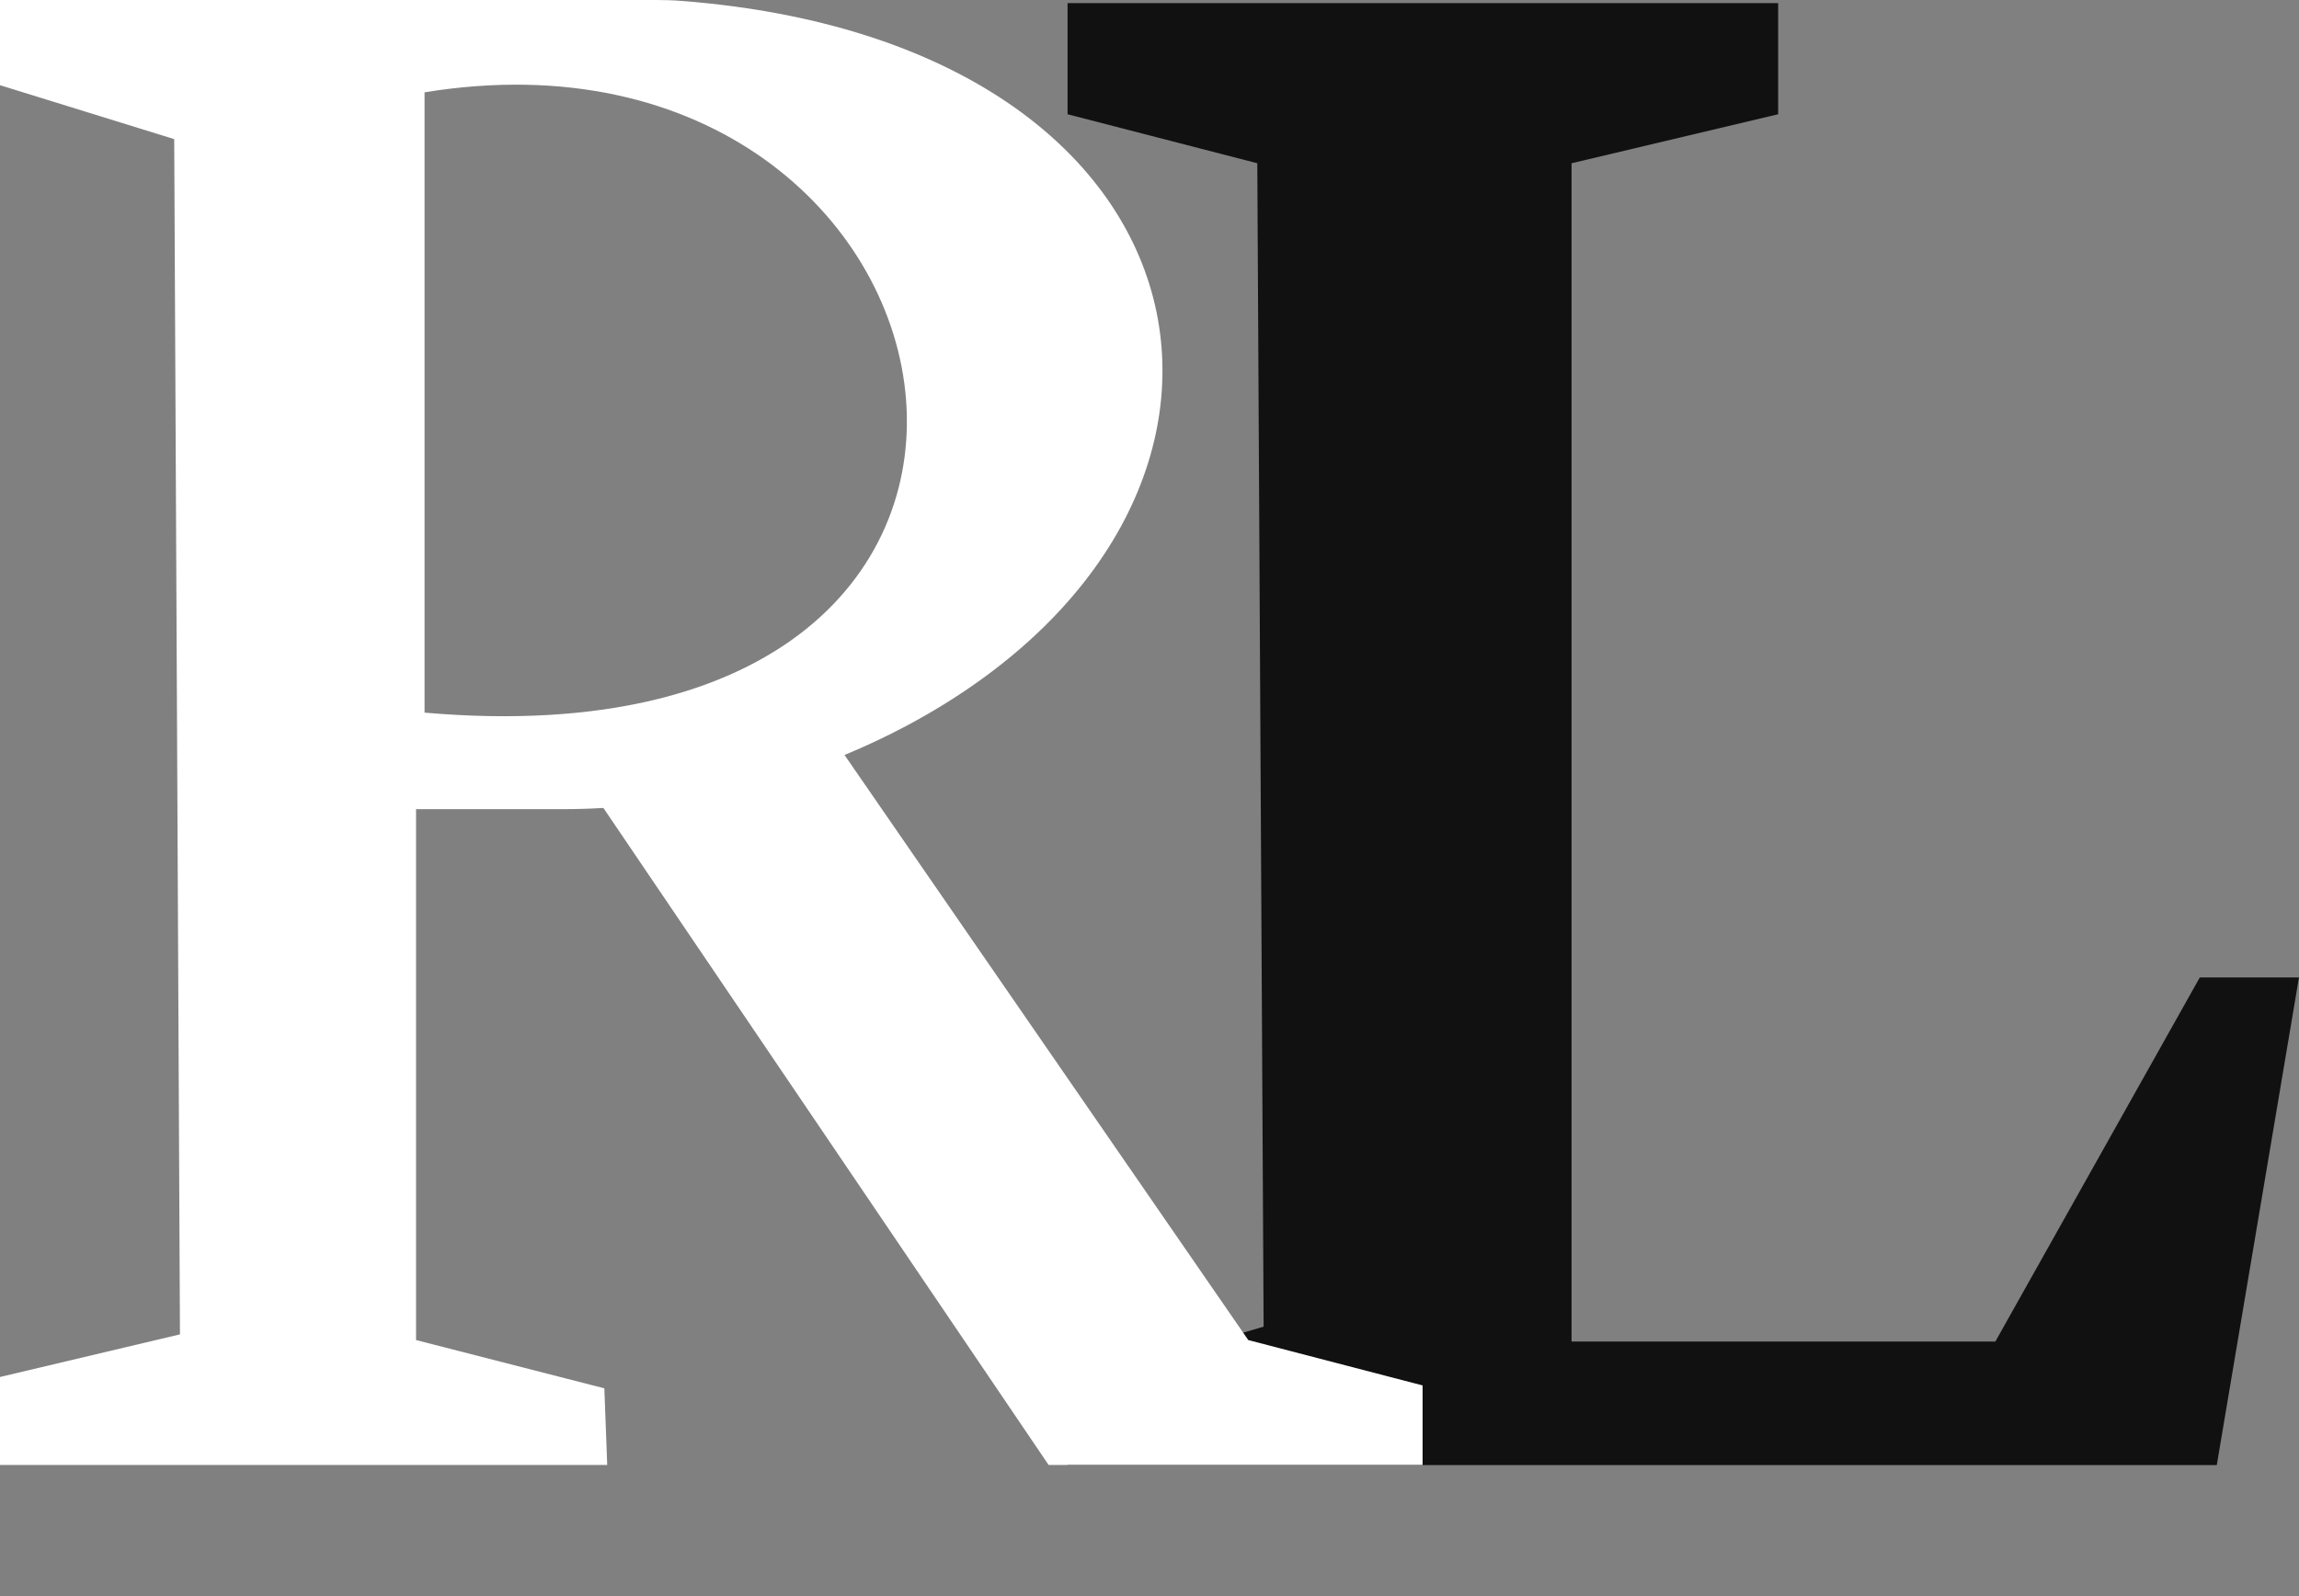
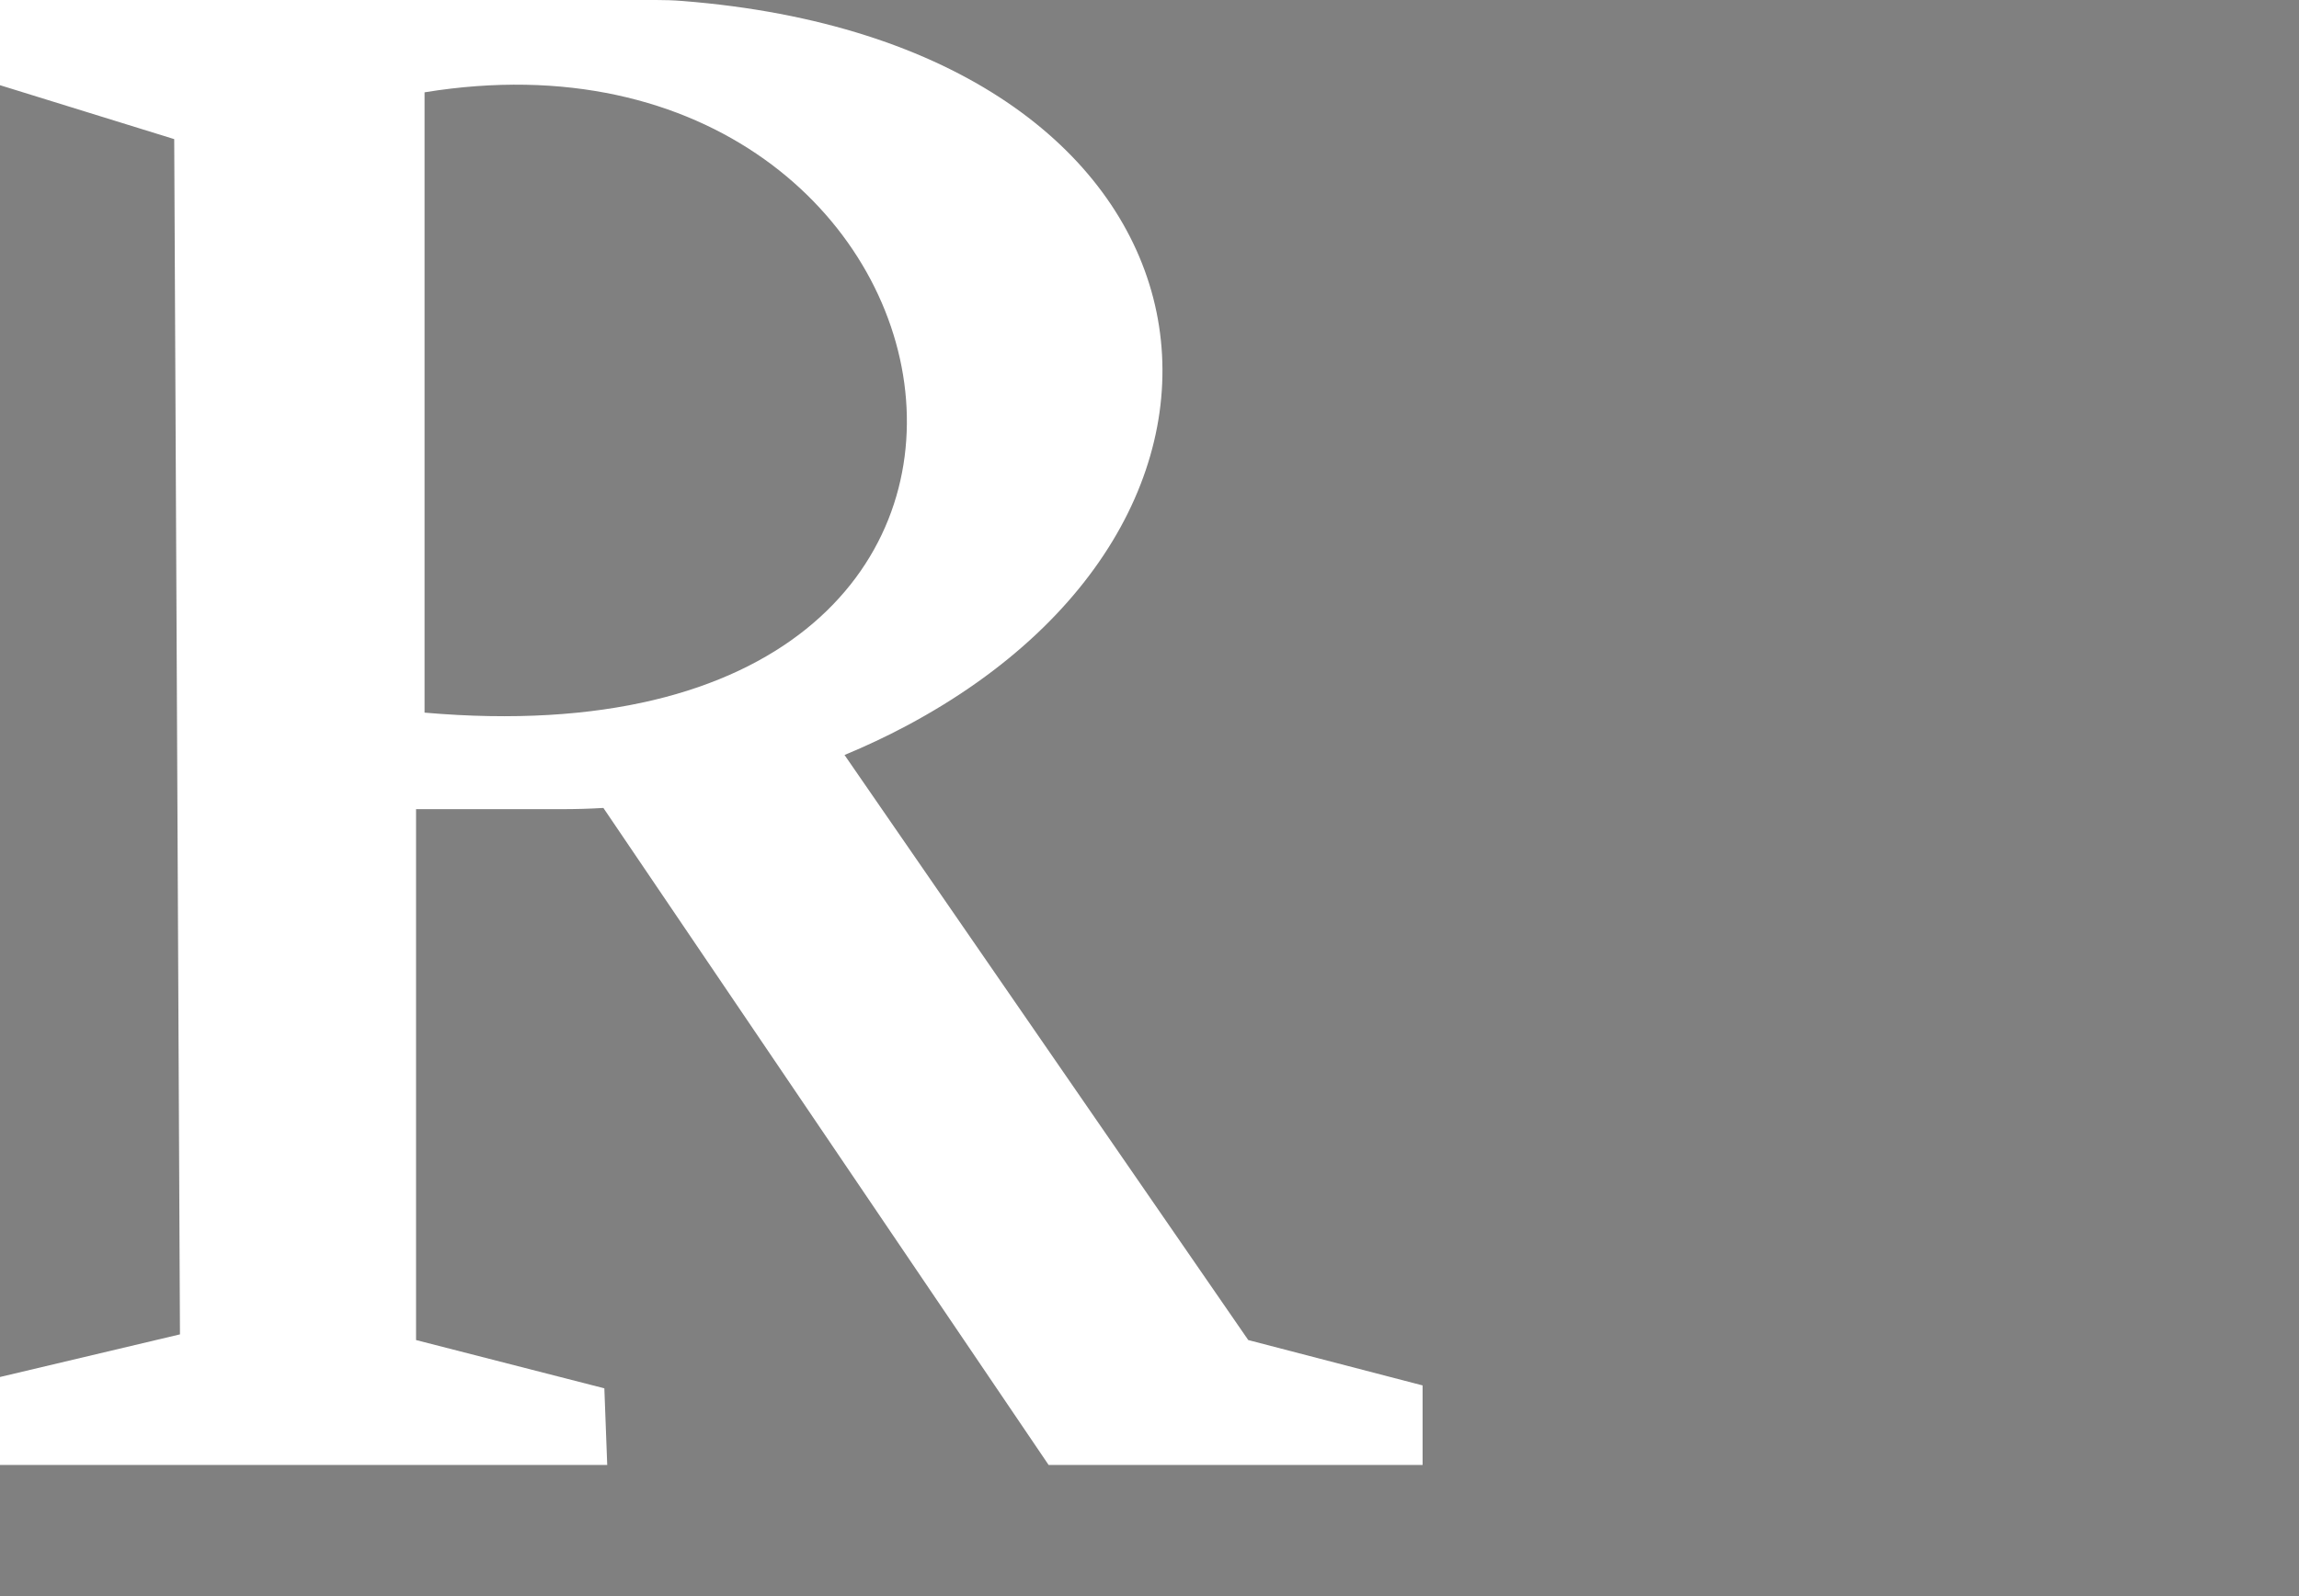
<svg xmlns="http://www.w3.org/2000/svg" width="72" height="50" viewBox="0 0 72 50" fill="none">
  <rect x="0" y="0" width="72" height="50" fill="#808080" stroke="none" />
-   <path d="M39.574 41.559L39.376 5.114L33.434 3.579V0.098H55.688V3.579L49.218 5.114V42.024H62.491L68.893 30.62H71.999L69.425 45.895H33.434V43.37L39.574 41.559Z" fill="#111111" />
  <path d="M39.093 41.979L26.449 23.651C27.108 23.378 27.759 23.072 28.391 22.736C41.148 15.936 38.584 1.38 21.363 0.03C21.094 0.008 20.817 0 20.544 0H0V2.669L5.456 4.358L5.636 41.801L0 43.136V45.891H19.017L18.927 43.491L13.03 41.979V25.348H17.595C18.029 25.348 18.463 25.336 18.897 25.31L32.84 45.891H44.553V43.4L39.093 41.979ZM13.296 22.324V2.892C31.037 0 35.703 24.282 13.296 22.324Z" fill="white" />
</svg>